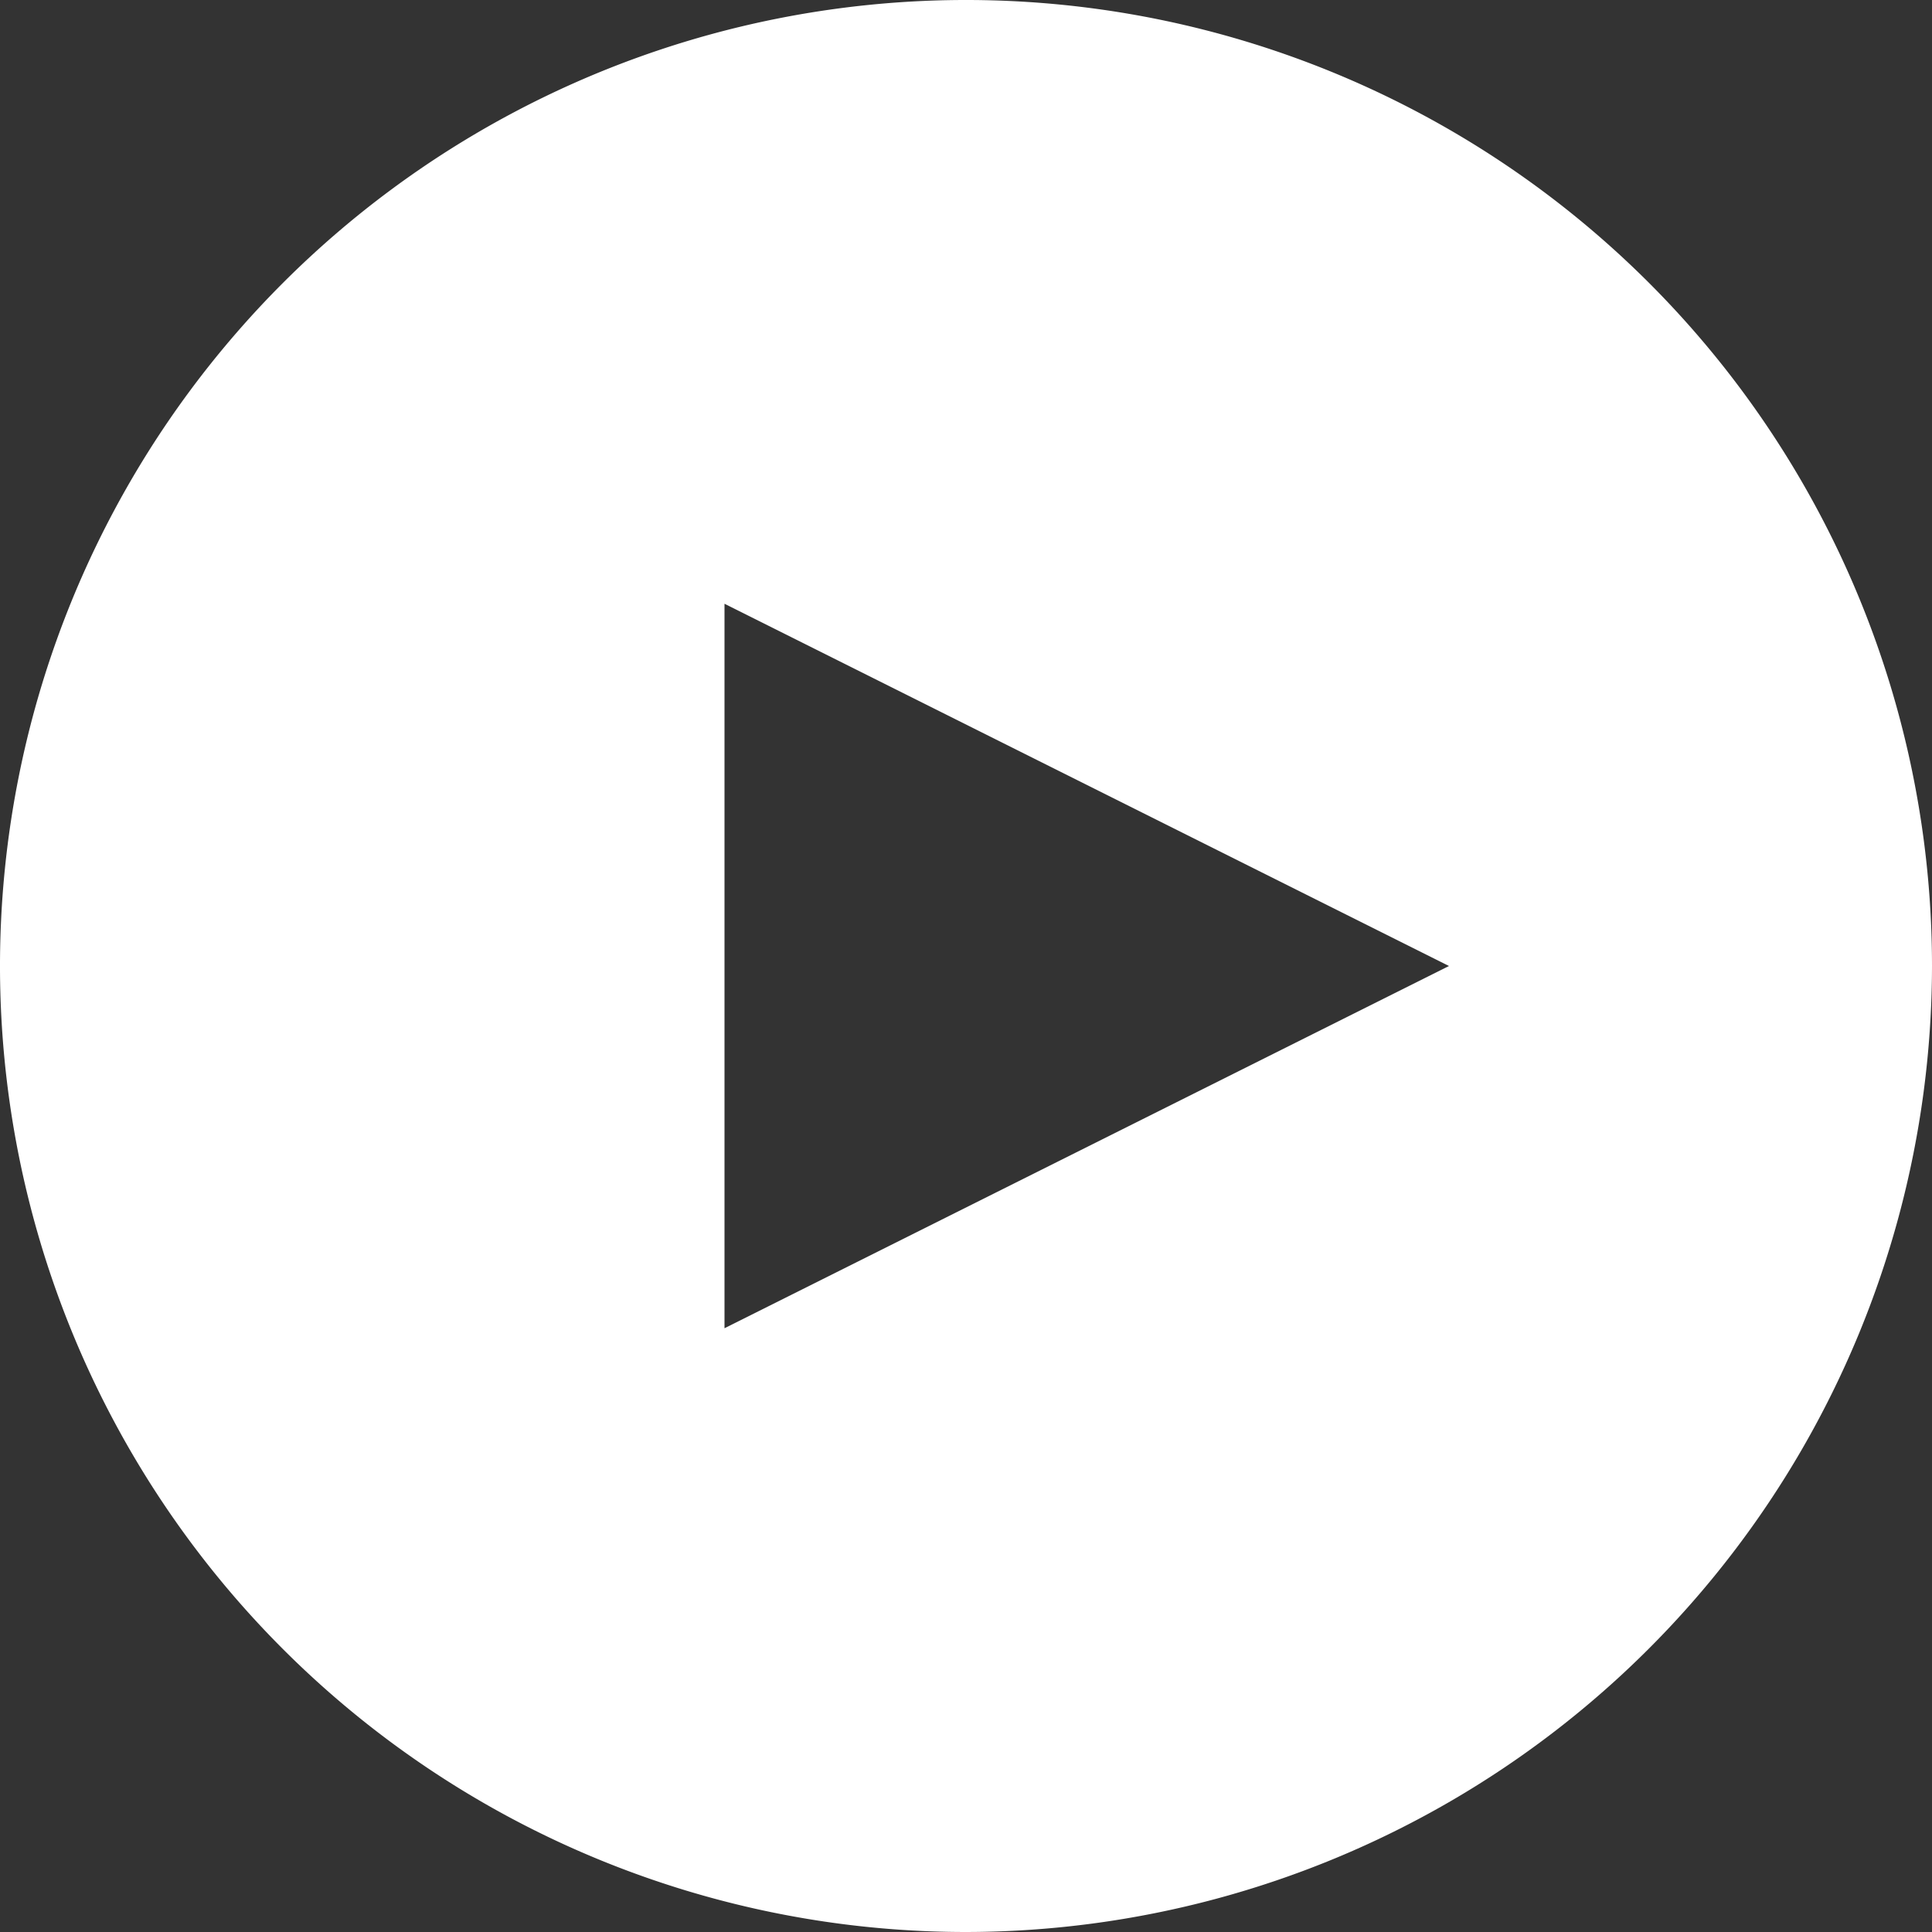
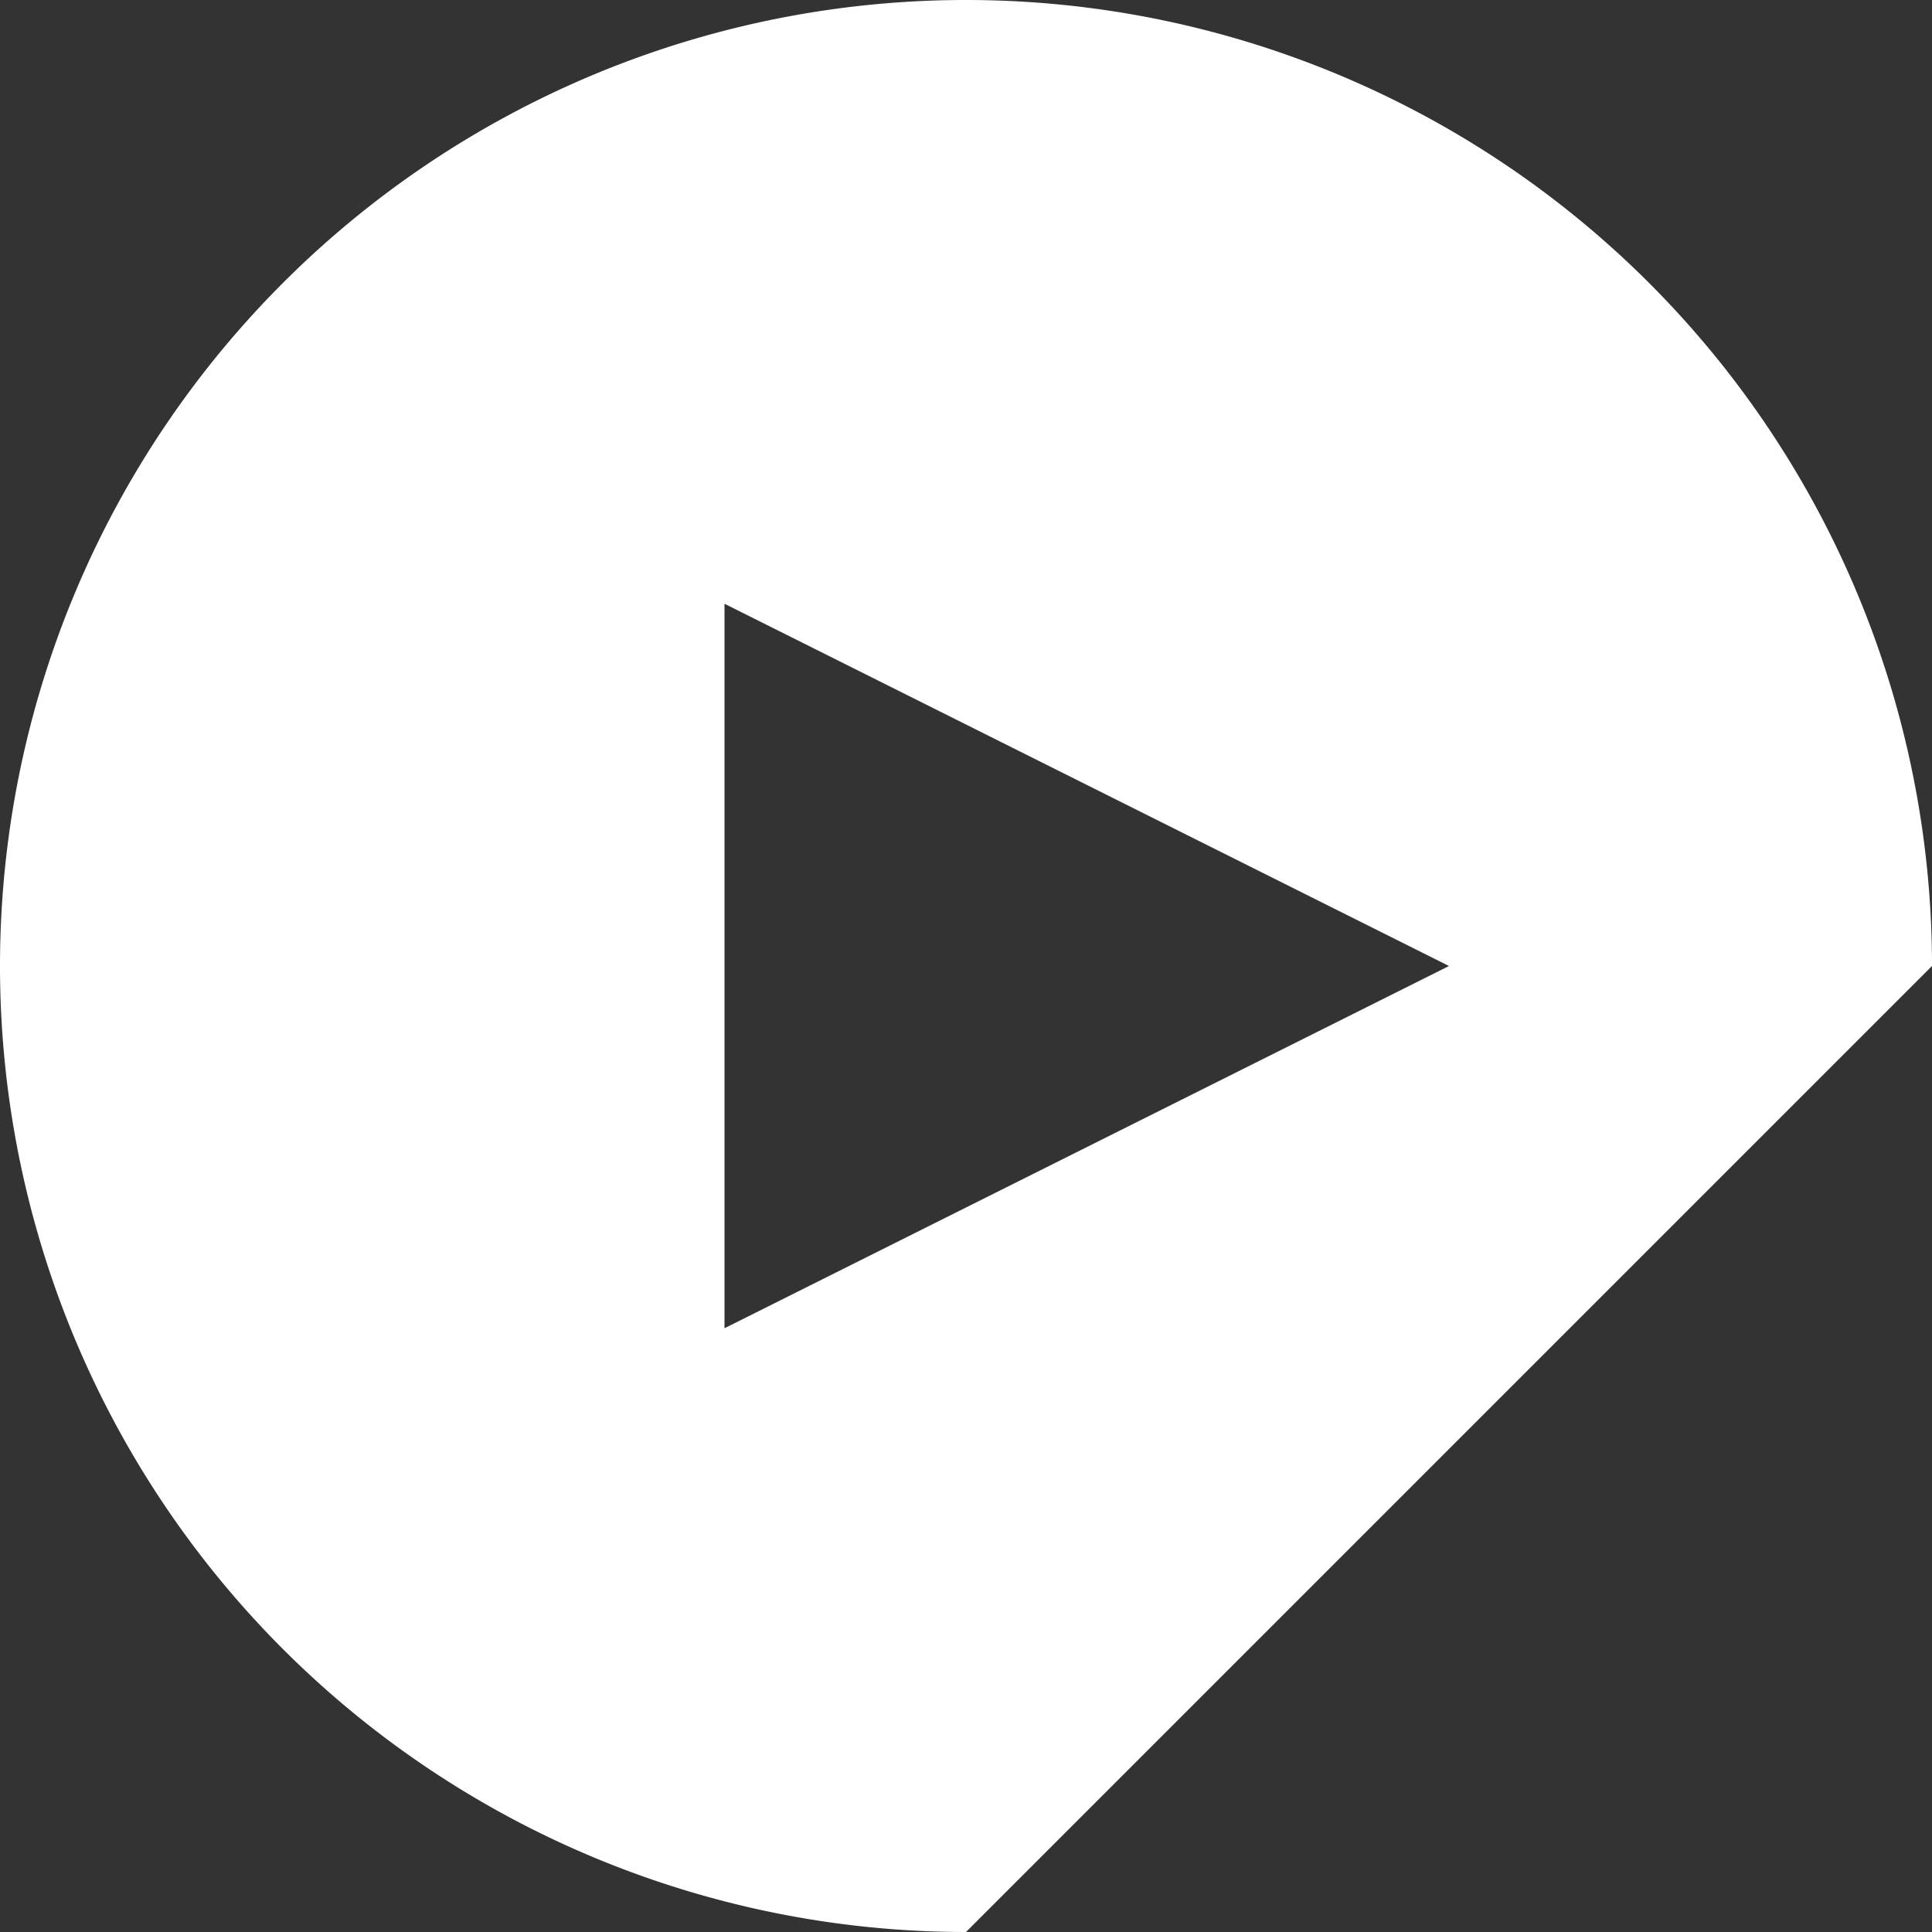
<svg xmlns="http://www.w3.org/2000/svg" width="16" height="16" viewBox="0 0 16 16">
  <rect x="0" y="0" width="16" height="16" fill="#333333" stroke="none" />
-   <path id="sns_youtube" d="M8,16a8,8,0,1,1,8-8A8.009,8.009,0,0,1,8,16ZM6,5v6l6-3Z" fill="#fff" />
+   <path id="sns_youtube" d="M8,16a8,8,0,1,1,8-8ZM6,5v6l6-3Z" fill="#fff" />
</svg>